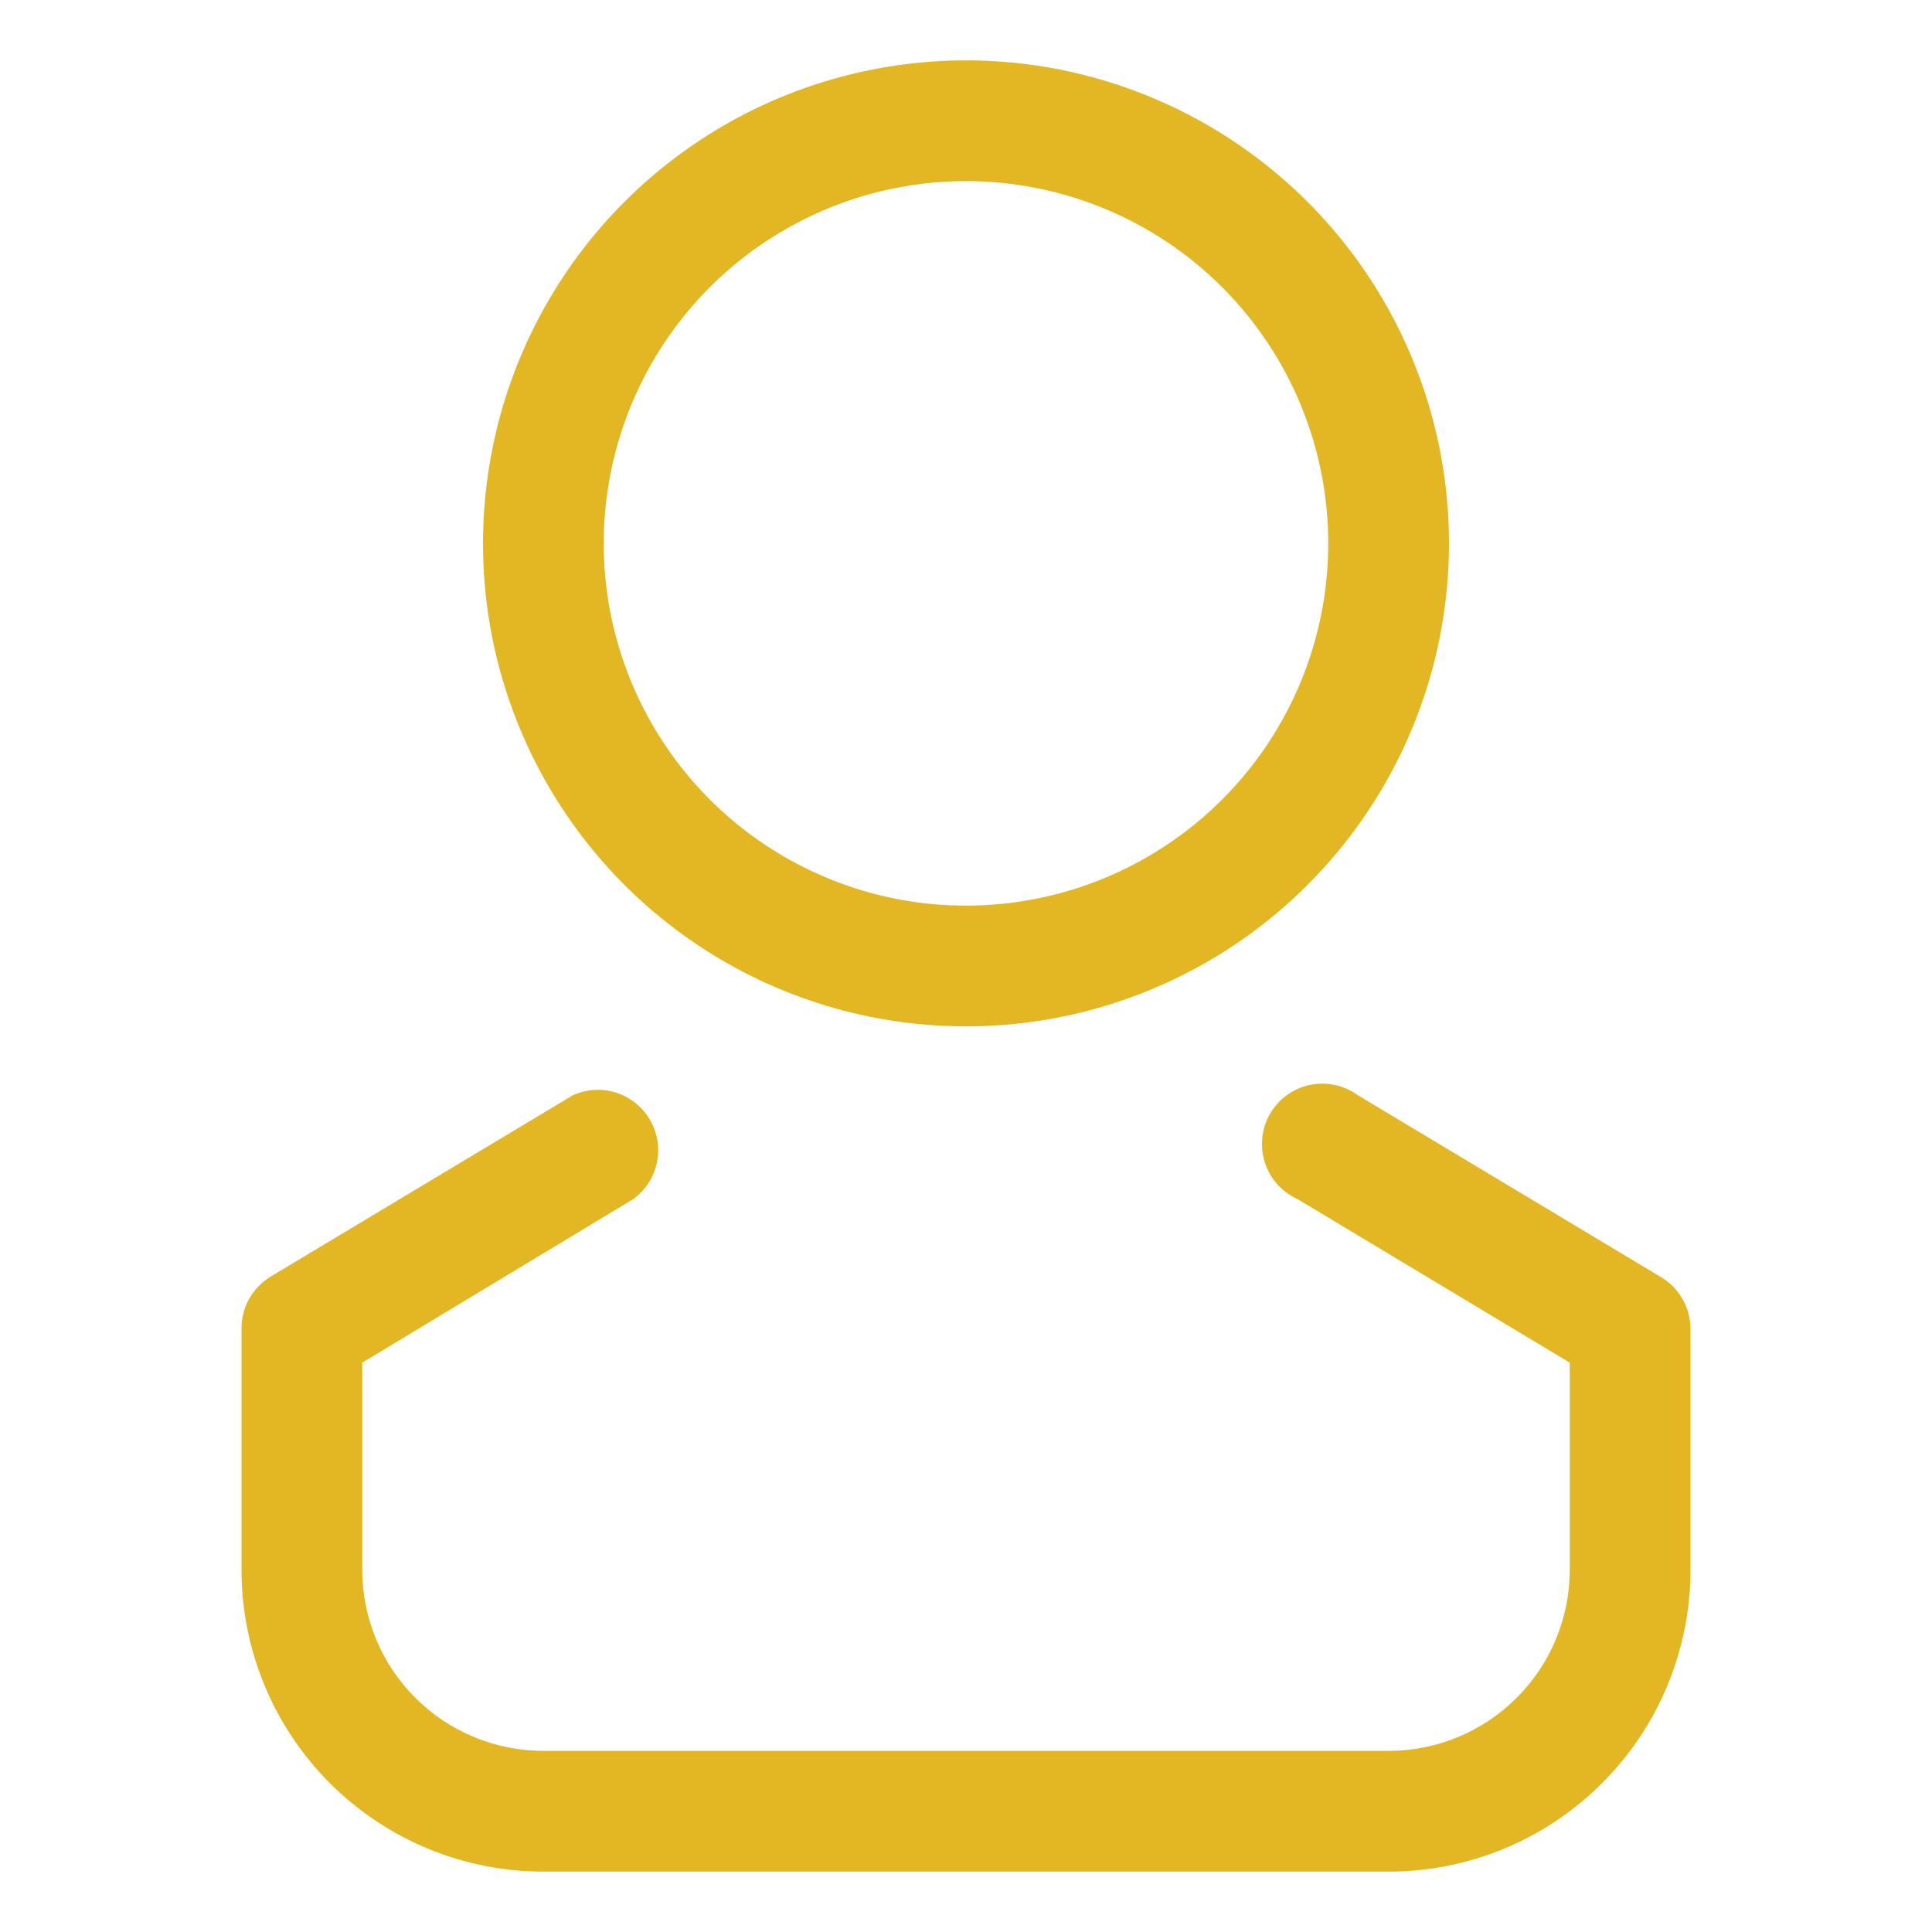
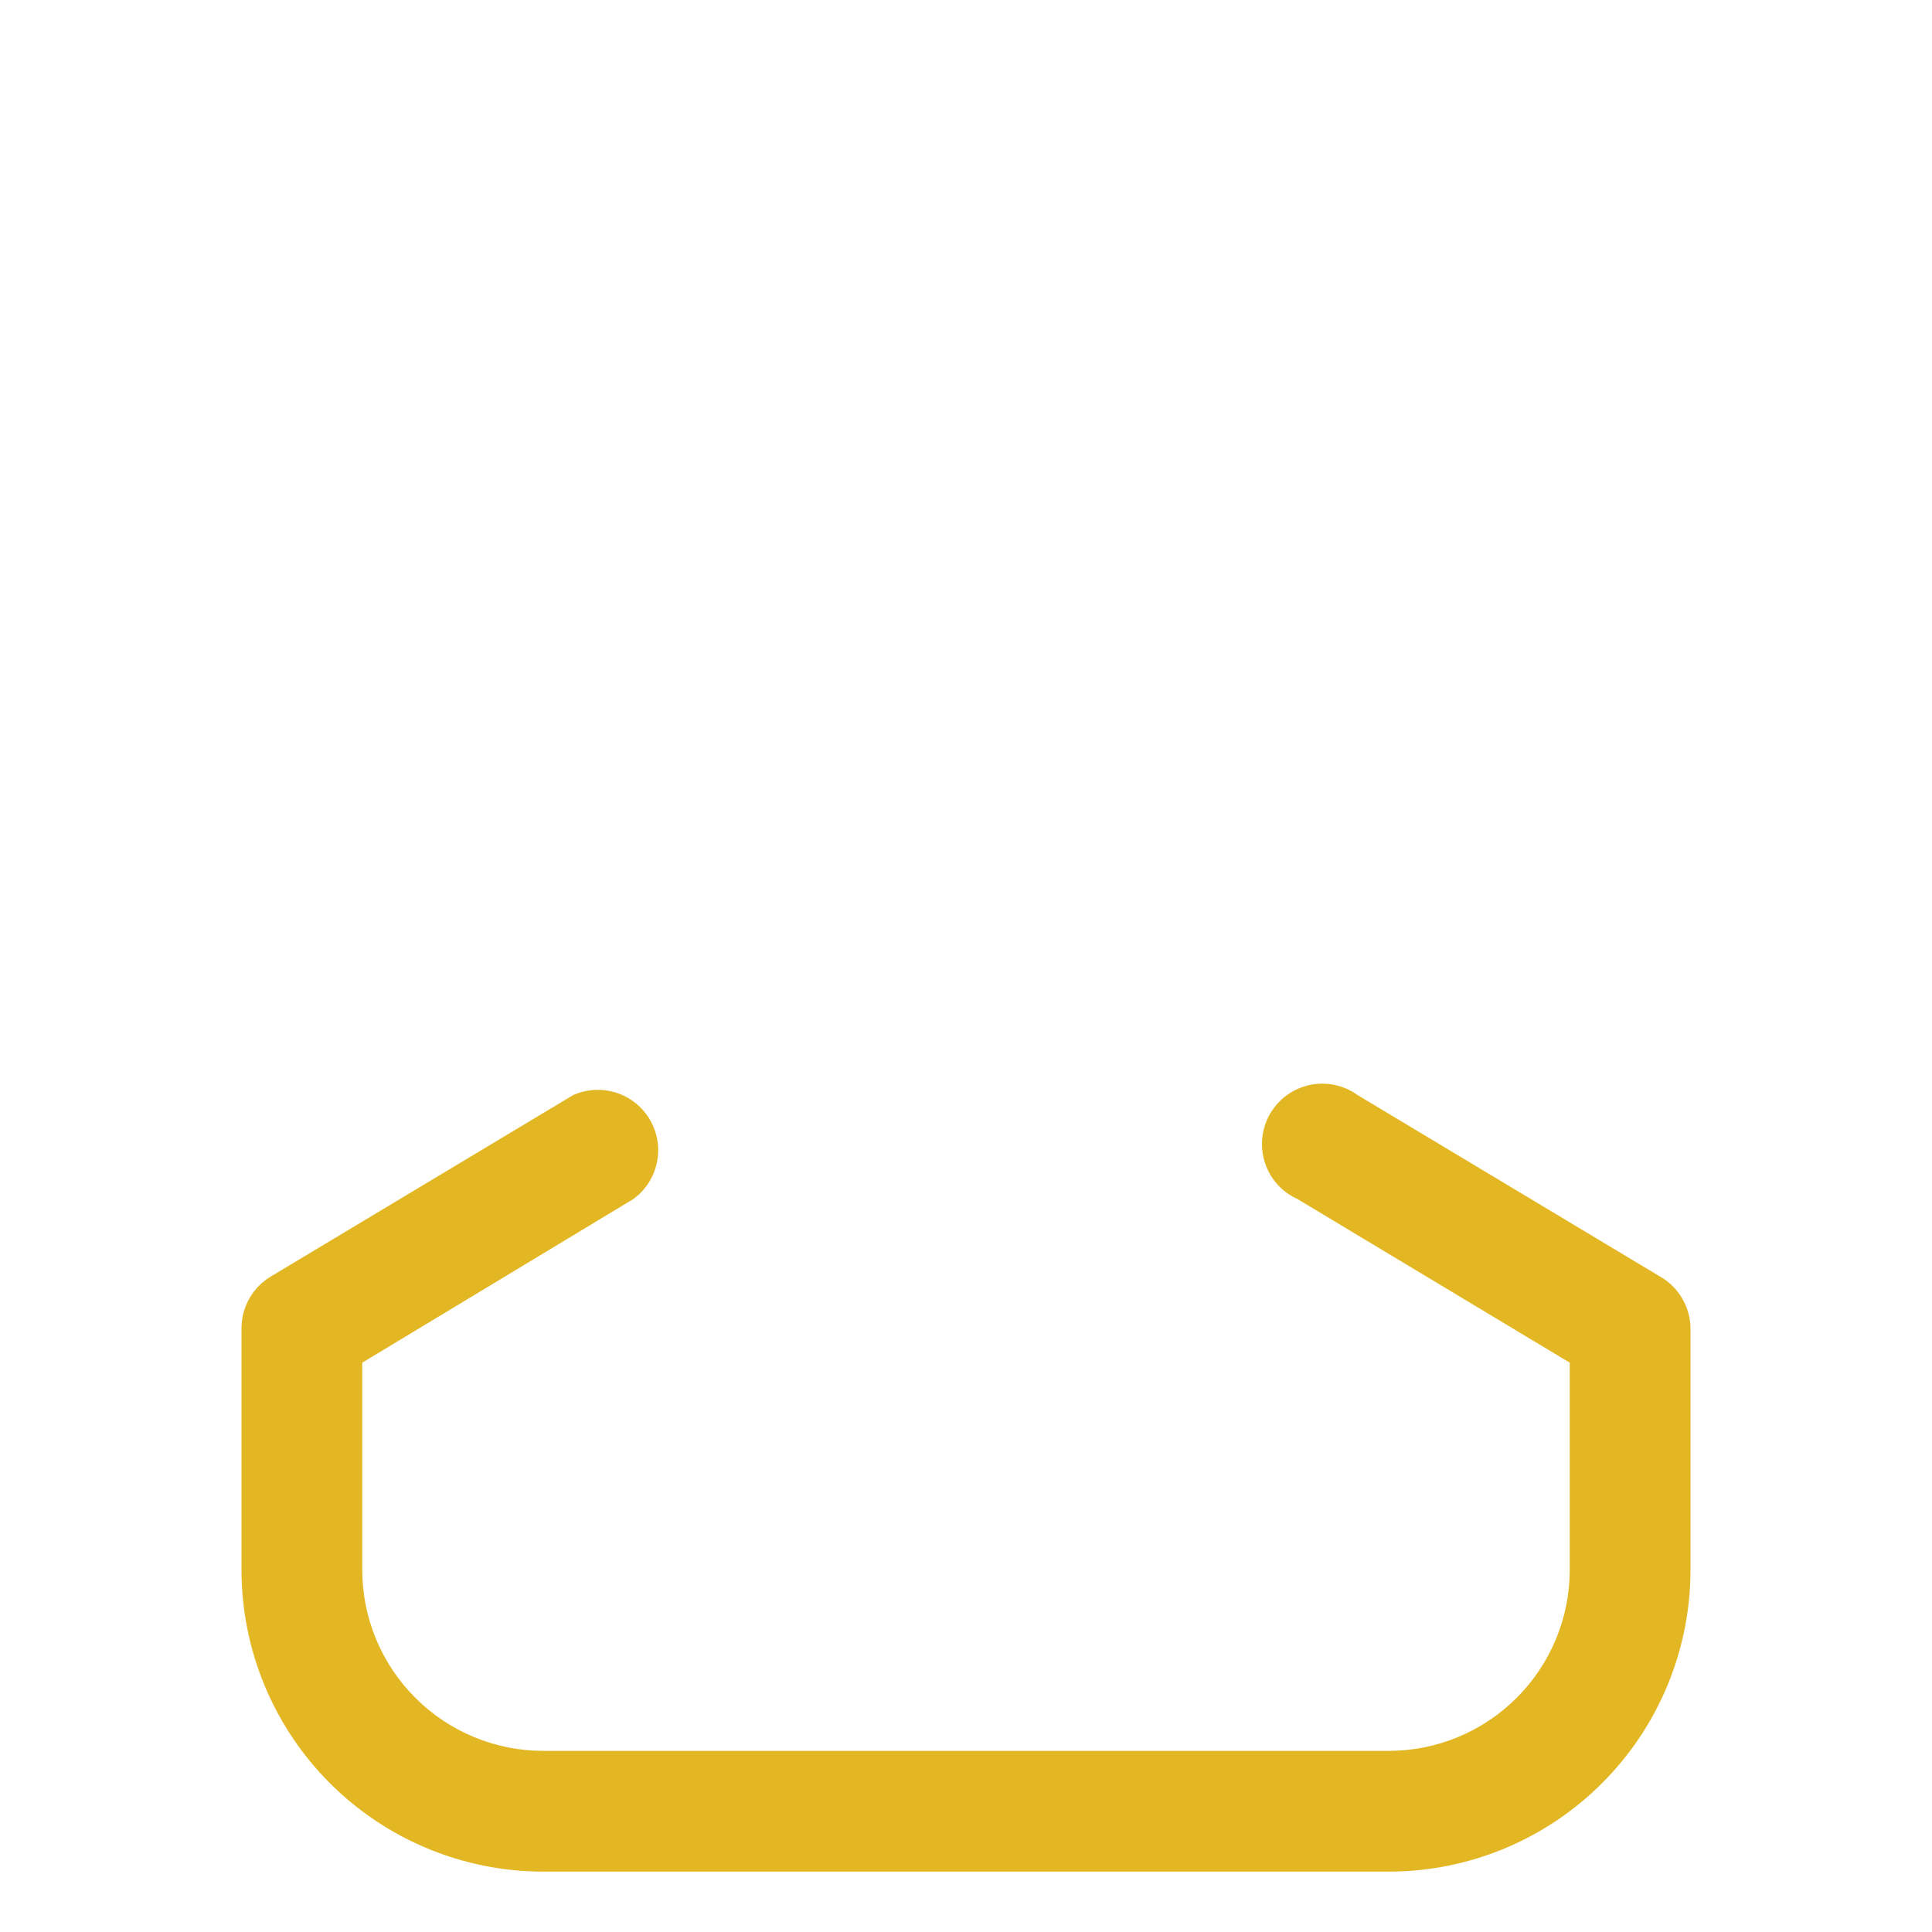
<svg xmlns="http://www.w3.org/2000/svg" width="32" height="32" viewBox="0 0 32 32" fill="none">
-   <path d="M16 17C14.418 17 12.871 16.531 11.555 15.652C10.24 14.773 9.214 13.523 8.609 12.062C8.003 10.6 7.845 8.991 8.154 7.439C8.462 5.887 9.224 4.462 10.343 3.343C11.462 2.224 12.887 1.462 14.439 1.154C15.991 0.845 17.6 1.003 19.061 1.609C20.523 2.214 21.773 3.24 22.652 4.555C23.531 5.871 24 7.418 24 9C24 11.122 23.157 13.157 21.657 14.657C20.157 16.157 18.122 17 16 17ZM16 3C14.813 3 13.653 3.352 12.667 4.011C11.68 4.67 10.911 5.608 10.457 6.704C10.003 7.8 9.884 9.007 10.115 10.171C10.347 11.334 10.918 12.403 11.757 13.243C12.597 14.082 13.666 14.653 14.829 14.885C15.993 15.116 17.2 14.997 18.296 14.543C19.392 14.089 20.329 13.32 20.989 12.333C21.648 11.347 22 10.187 22 9C22 7.409 21.368 5.883 20.243 4.757C19.117 3.632 17.591 3 16 3V3Z" fill="#E3B724" />
  <path d="M23 31H9C7.674 31 6.402 30.473 5.464 29.535C4.527 28.598 4 27.326 4 26V22C4 21.826 4.045 21.656 4.131 21.505C4.217 21.354 4.341 21.229 4.49 21.14L9.49 18.14C9.716 18.038 9.971 18.023 10.207 18.099C10.443 18.174 10.642 18.335 10.766 18.549C10.891 18.763 10.931 19.015 10.88 19.257C10.829 19.5 10.69 19.714 10.49 19.86L6 22.57V26C6 26.796 6.316 27.559 6.879 28.121C7.441 28.684 8.204 29 9 29H23C23.796 29 24.559 28.684 25.121 28.121C25.684 27.559 26 26.796 26 26V22.57L21.49 19.86C21.363 19.802 21.248 19.719 21.155 19.614C21.062 19.51 20.992 19.387 20.95 19.254C20.907 19.12 20.893 18.98 20.908 18.841C20.923 18.701 20.967 18.567 21.037 18.446C21.108 18.325 21.203 18.22 21.316 18.138C21.429 18.056 21.559 17.999 21.696 17.97C21.833 17.941 21.974 17.942 22.111 17.971C22.248 18 22.377 18.058 22.49 18.14L27.49 21.14C27.643 21.226 27.771 21.351 27.86 21.502C27.95 21.653 27.998 21.825 28 22V26C28 27.326 27.473 28.598 26.535 29.535C25.598 30.473 24.326 31 23 31V31Z" fill="#E3B724" />
</svg>